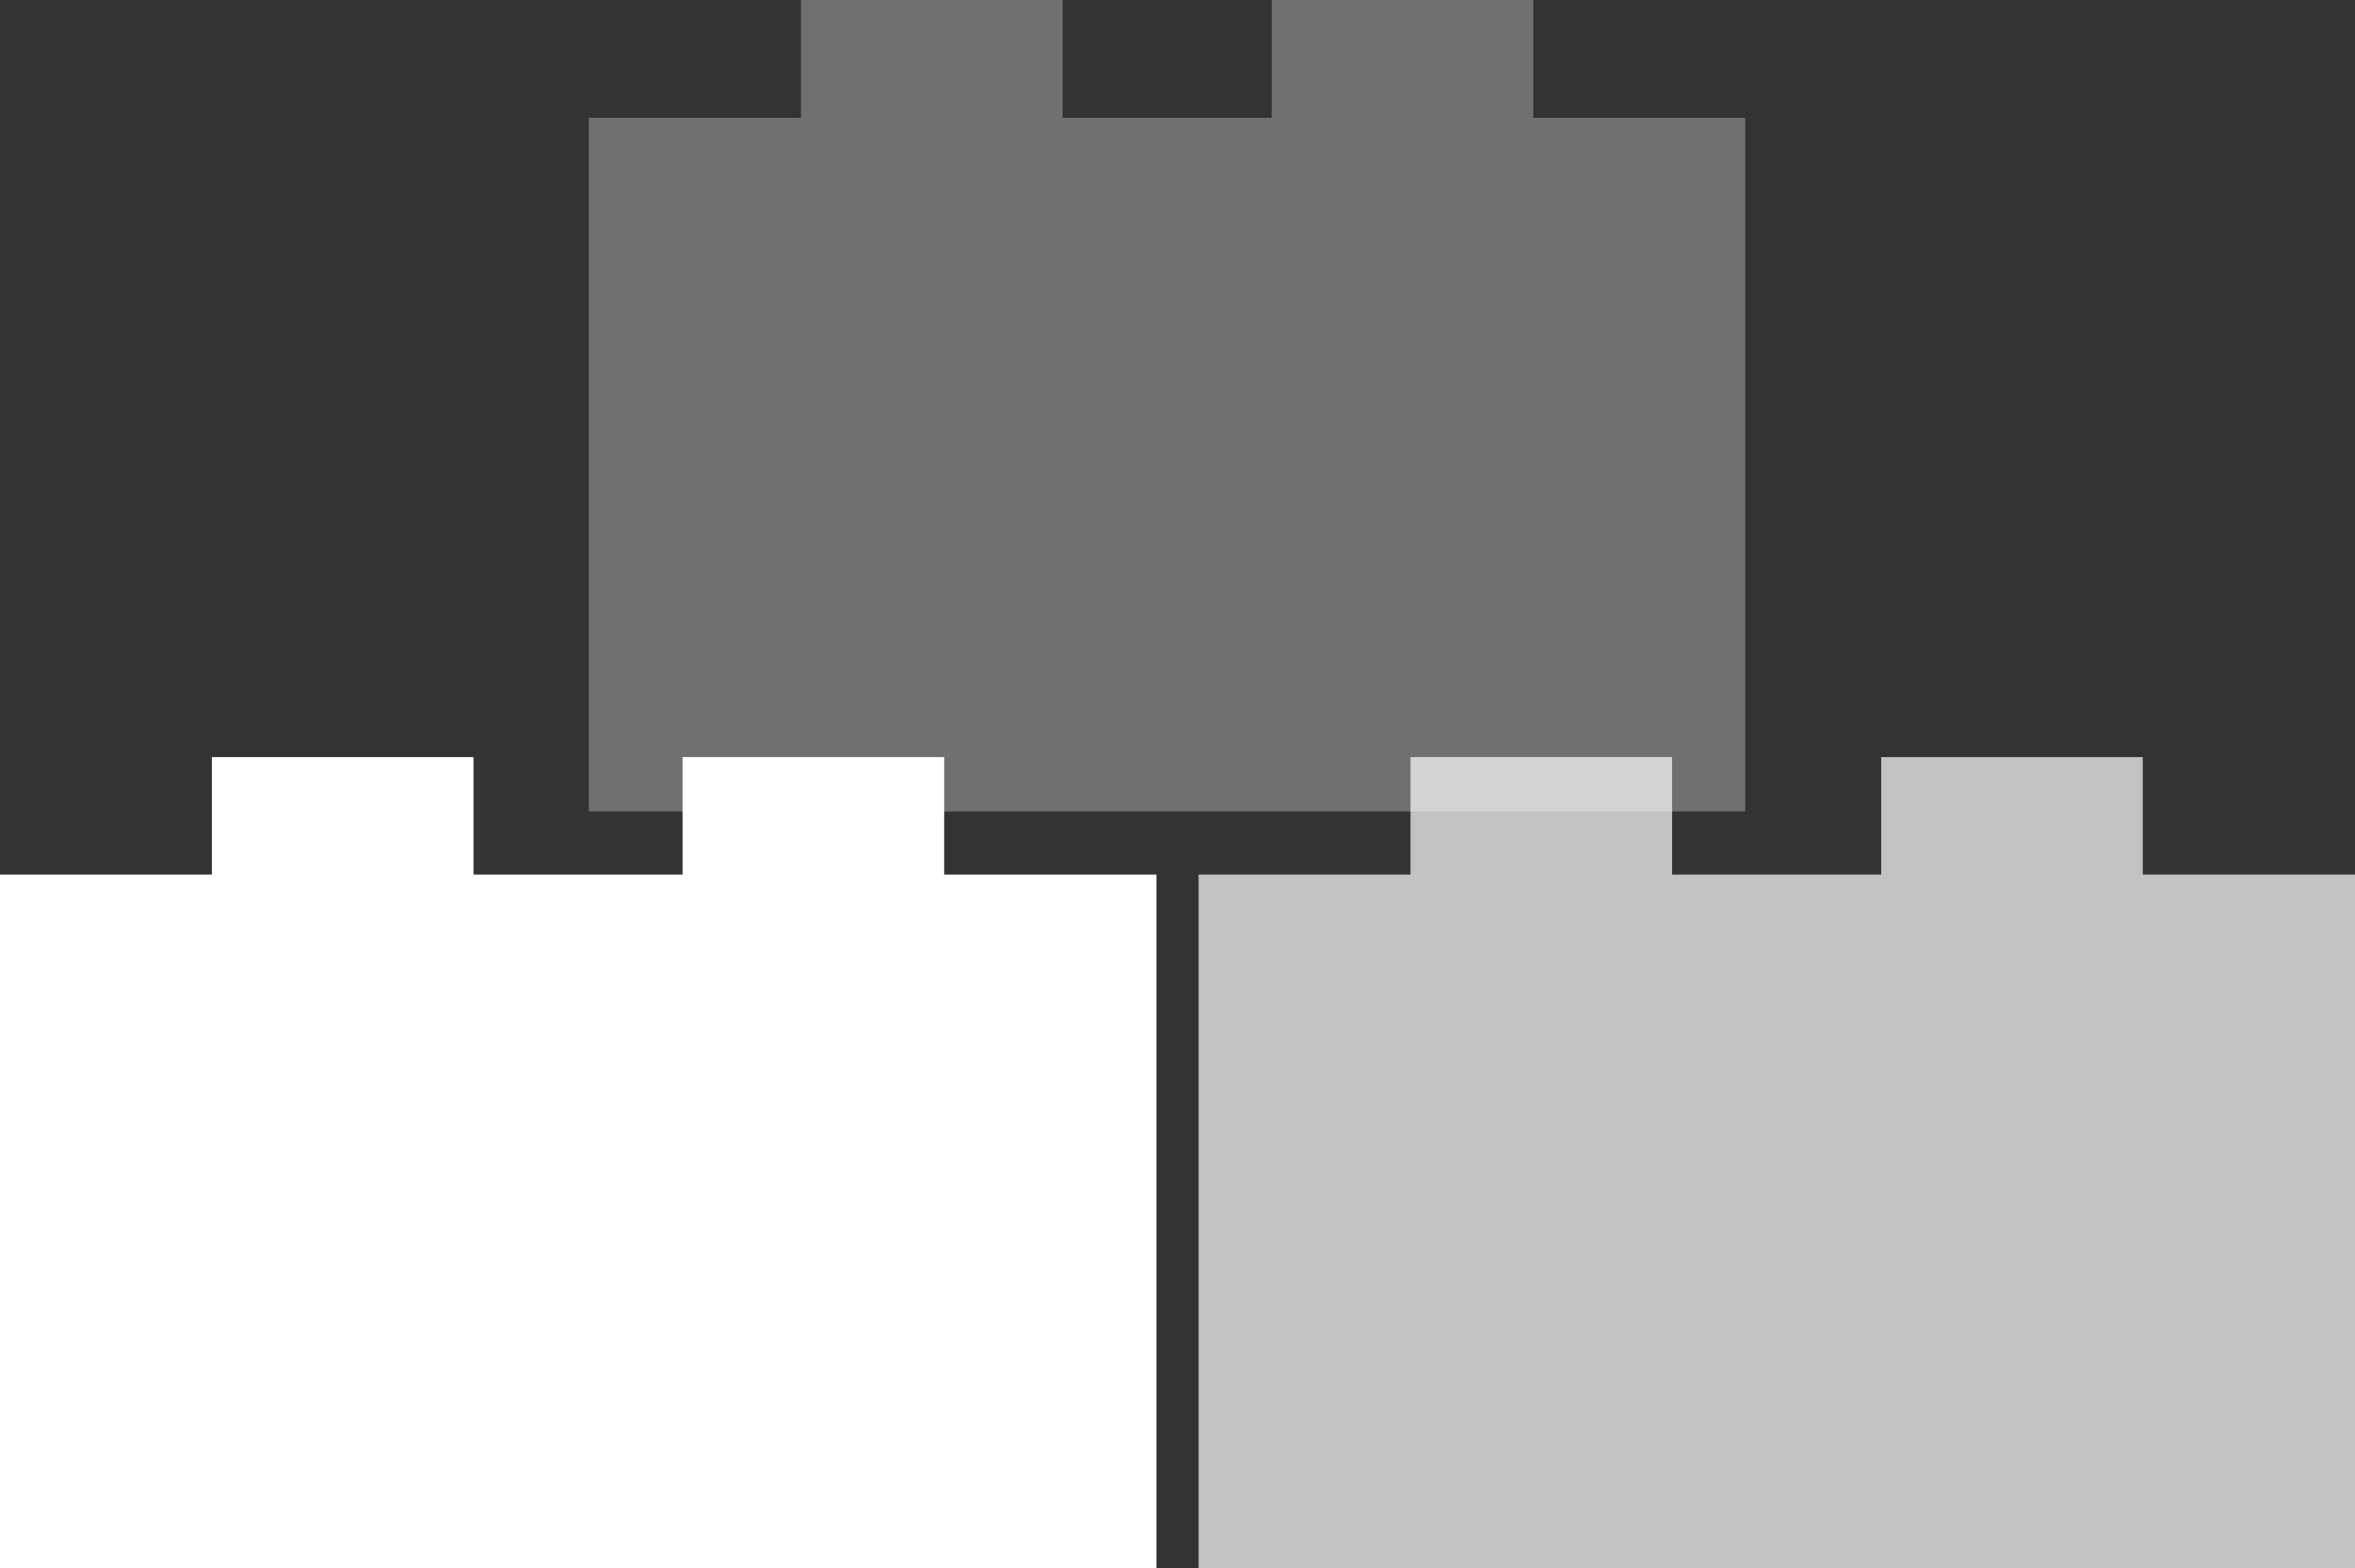
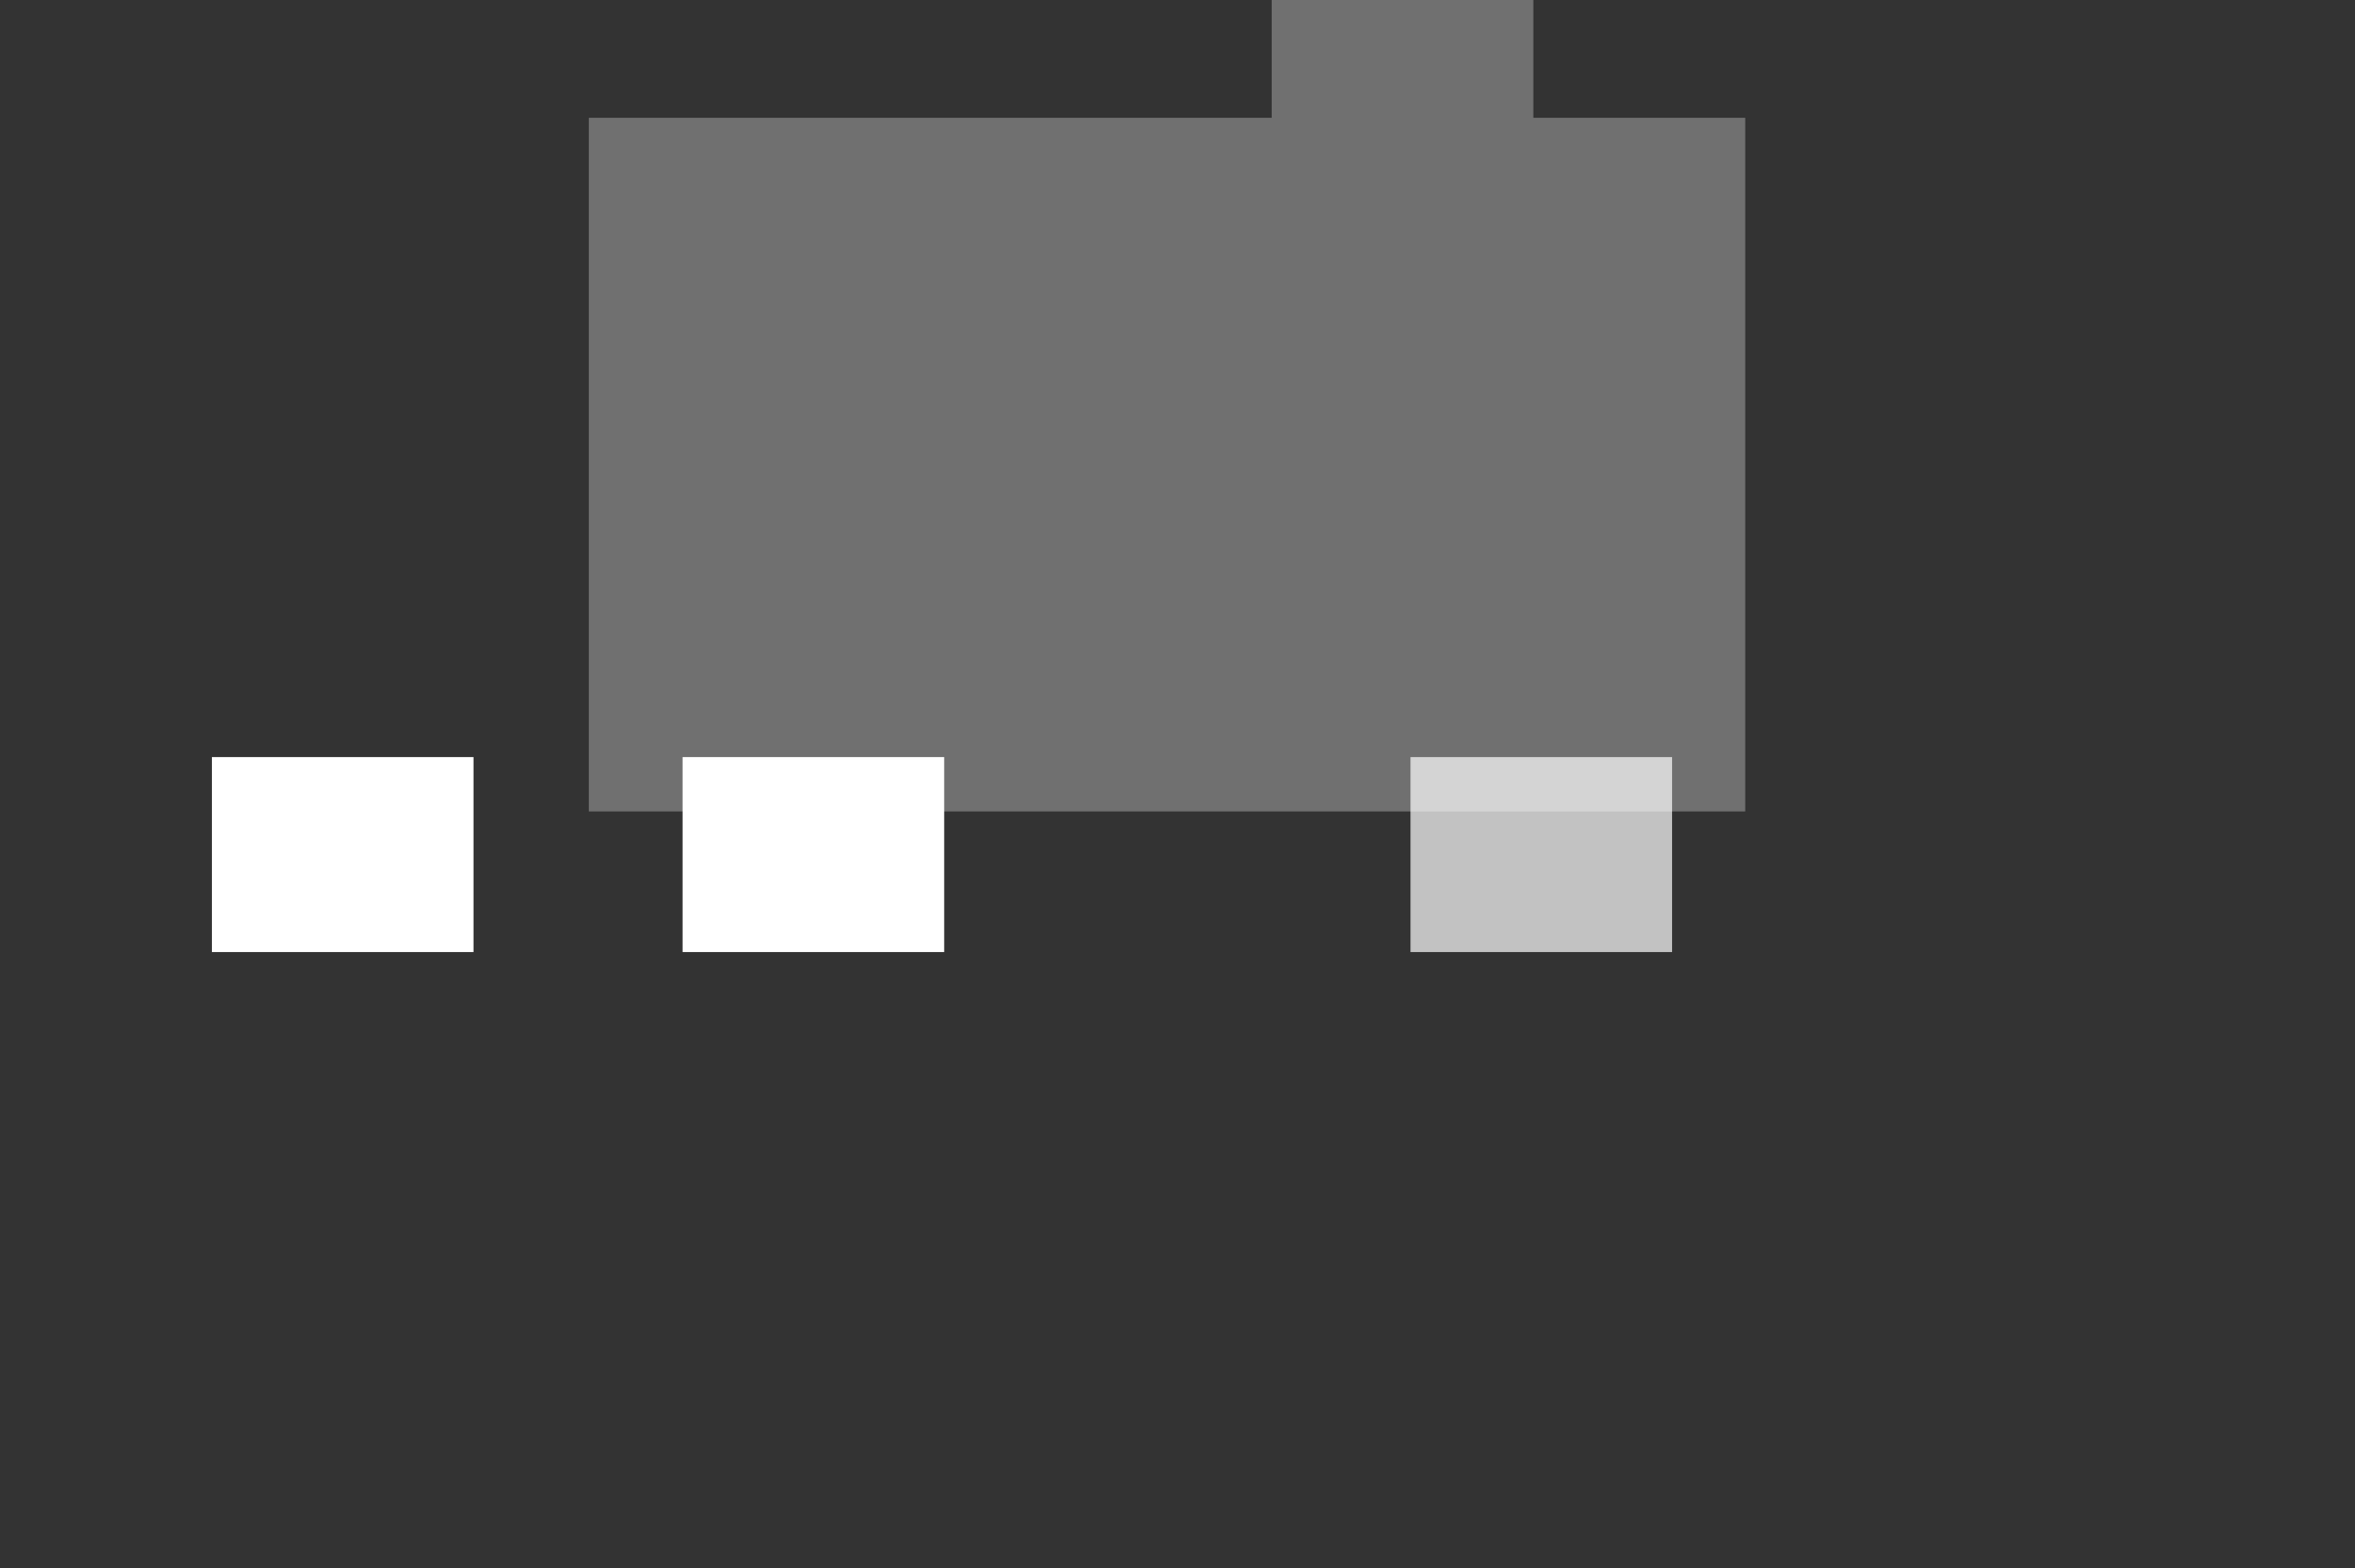
<svg xmlns="http://www.w3.org/2000/svg" id="Layer_1" data-name="Layer 1" viewBox="0 0 75.35 50.19">
  <rect x="0" y="0" width="75.35" height="50.19" fill="#333333" stroke="none" />
  <defs>
    <style>
      .cls-1 {
        fill: #fff;
      }

      .cls-2 {
        opacity: .7;
      }

      .cls-3 {
        opacity: .3;
      }
    </style>
  </defs>
  <g>
-     <rect class="cls-1" y="27.99" width="37" height="22.2" />
    <g>
      <rect class="cls-1" x="6.78" y="24.23" width="8.37" height="6.24" />
      <rect class="cls-1" x="21.84" y="24.23" width="8.37" height="6.24" />
    </g>
  </g>
  <g class="cls-2">
-     <rect class="cls-1" x="38.35" y="27.99" width="37" height="22.2" />
    <g>
      <rect class="cls-1" x="45.13" y="24.23" width="8.37" height="6.24" />
-       <rect class="cls-1" x="60.19" y="24.23" width="8.37" height="6.24" />
    </g>
  </g>
  <g class="cls-3">
    <rect class="cls-1" x="18.84" y="3.77" width="37" height="22.2" />
    <g>
-       <rect class="cls-1" x="25.63" width="8.37" height="6.24" />
      <rect class="cls-1" x="40.69" width="8.37" height="6.24" />
    </g>
  </g>
</svg>